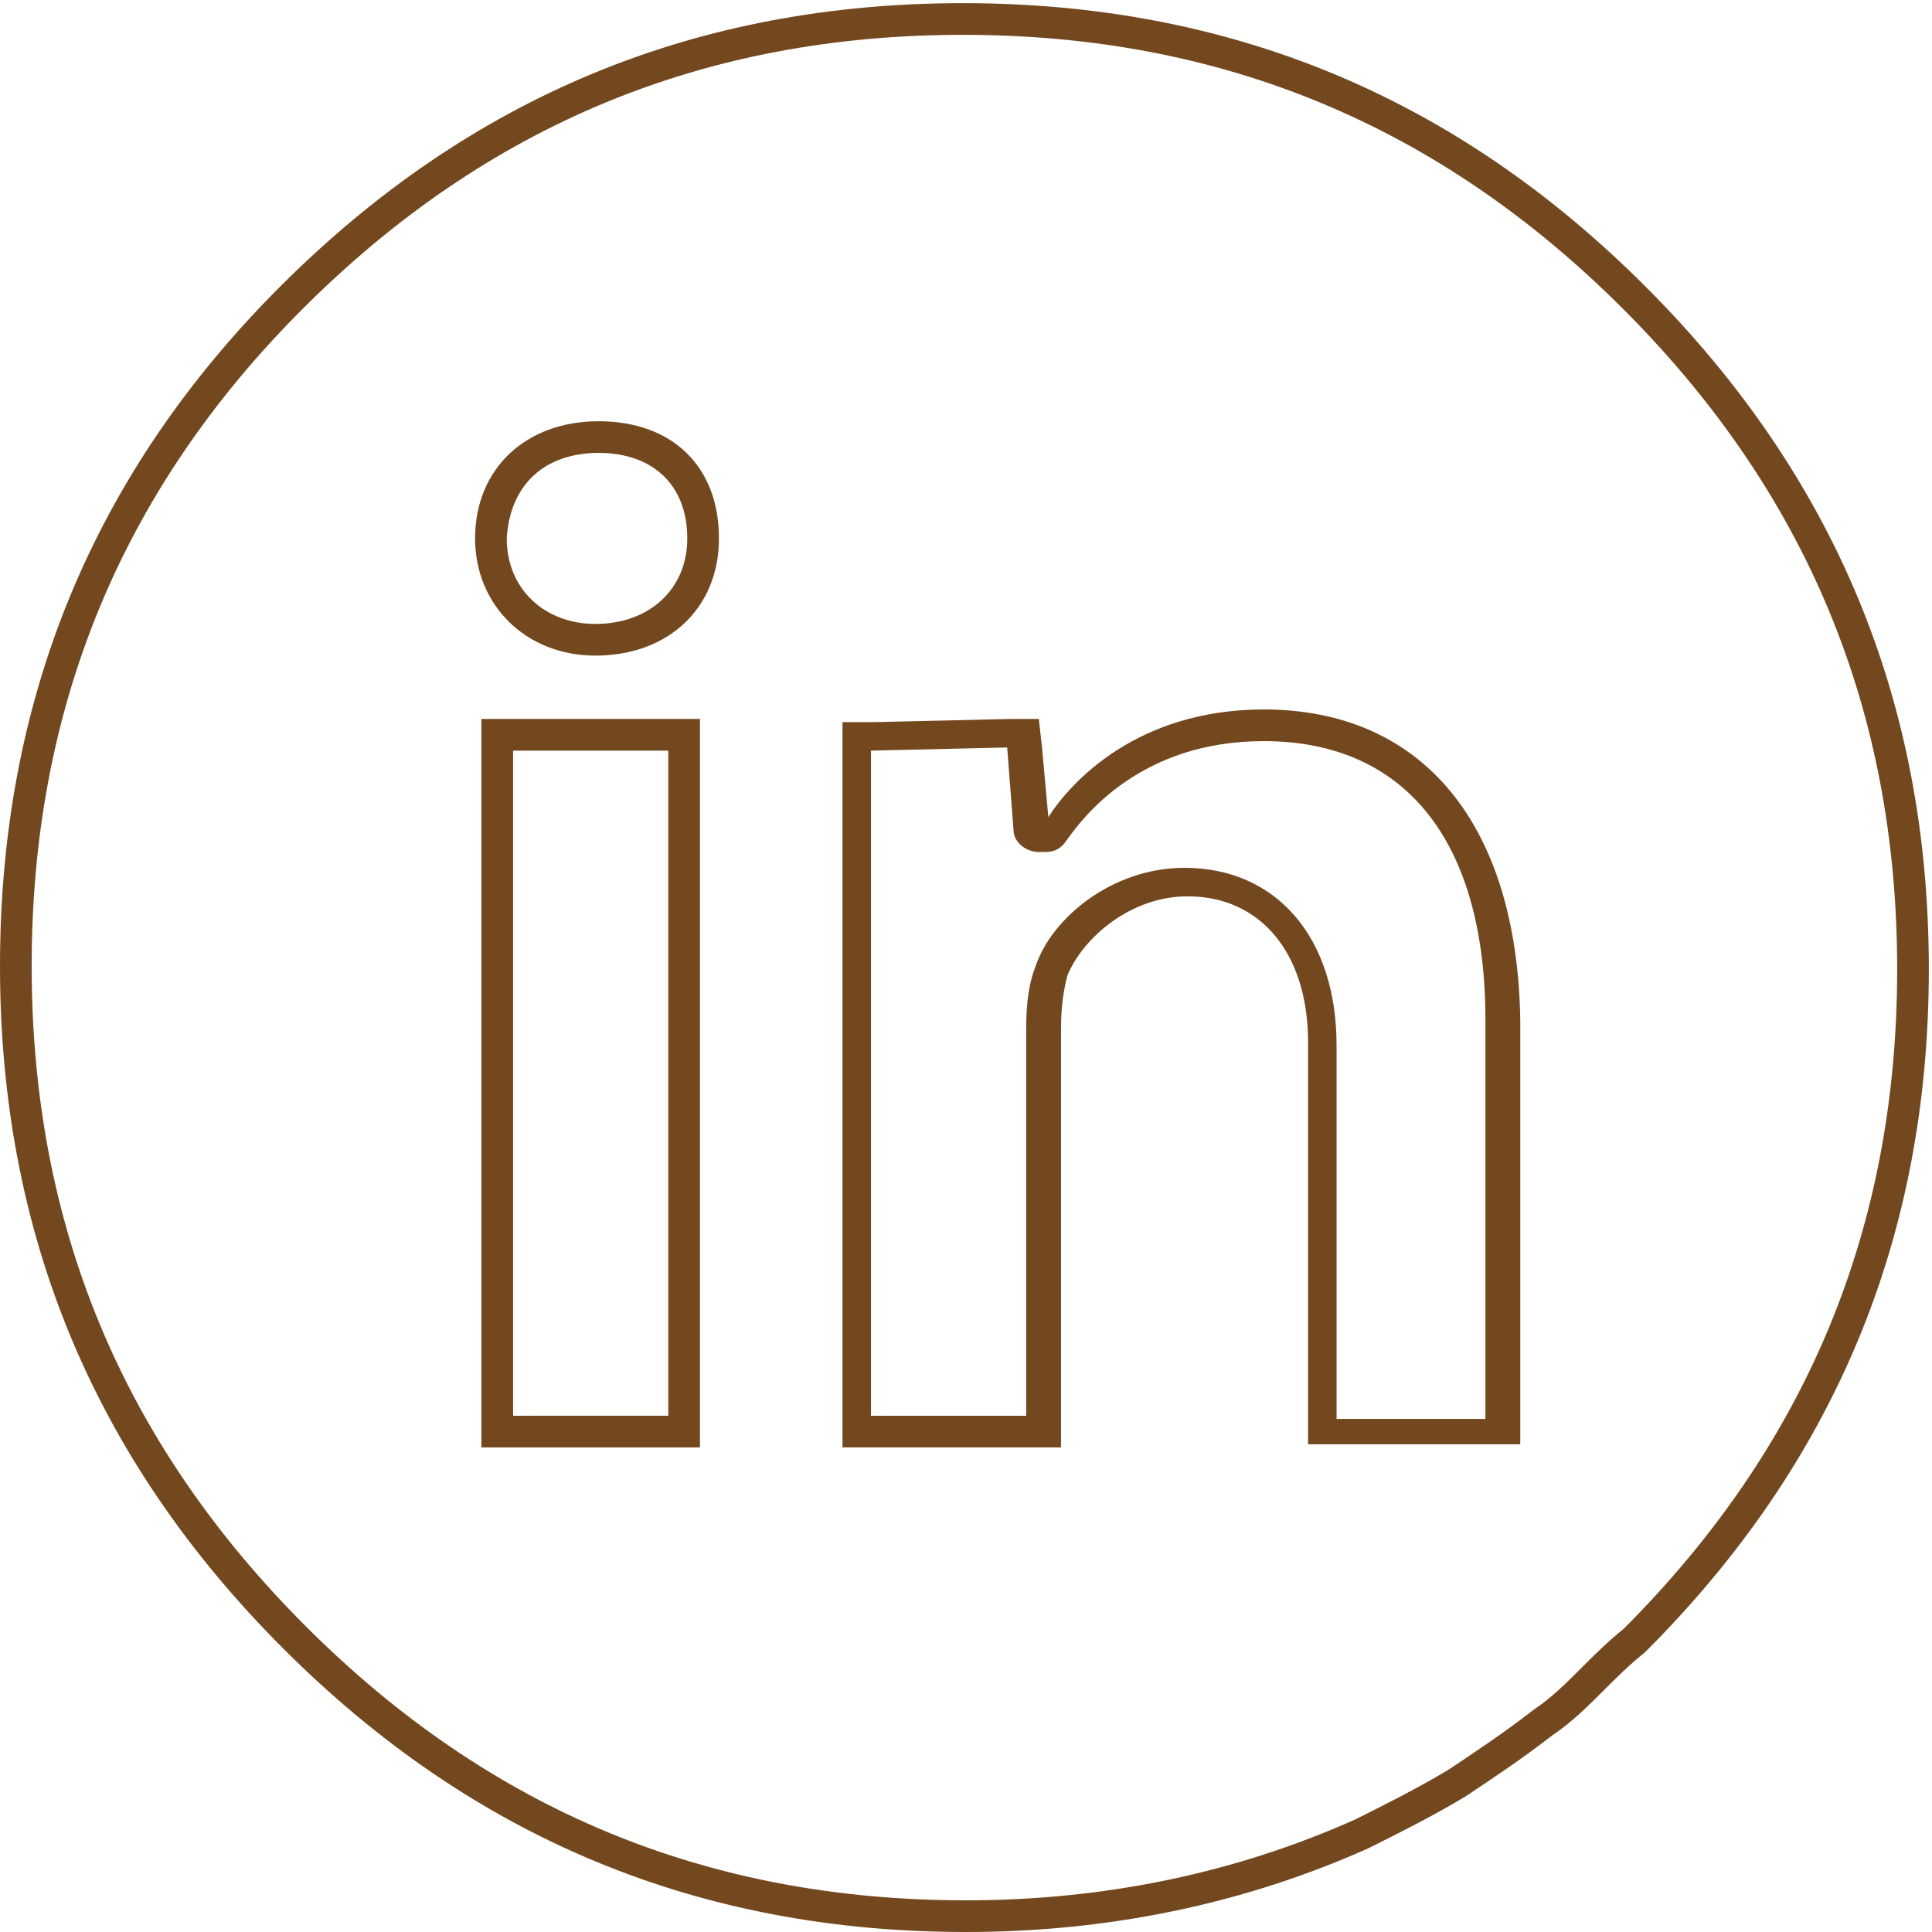
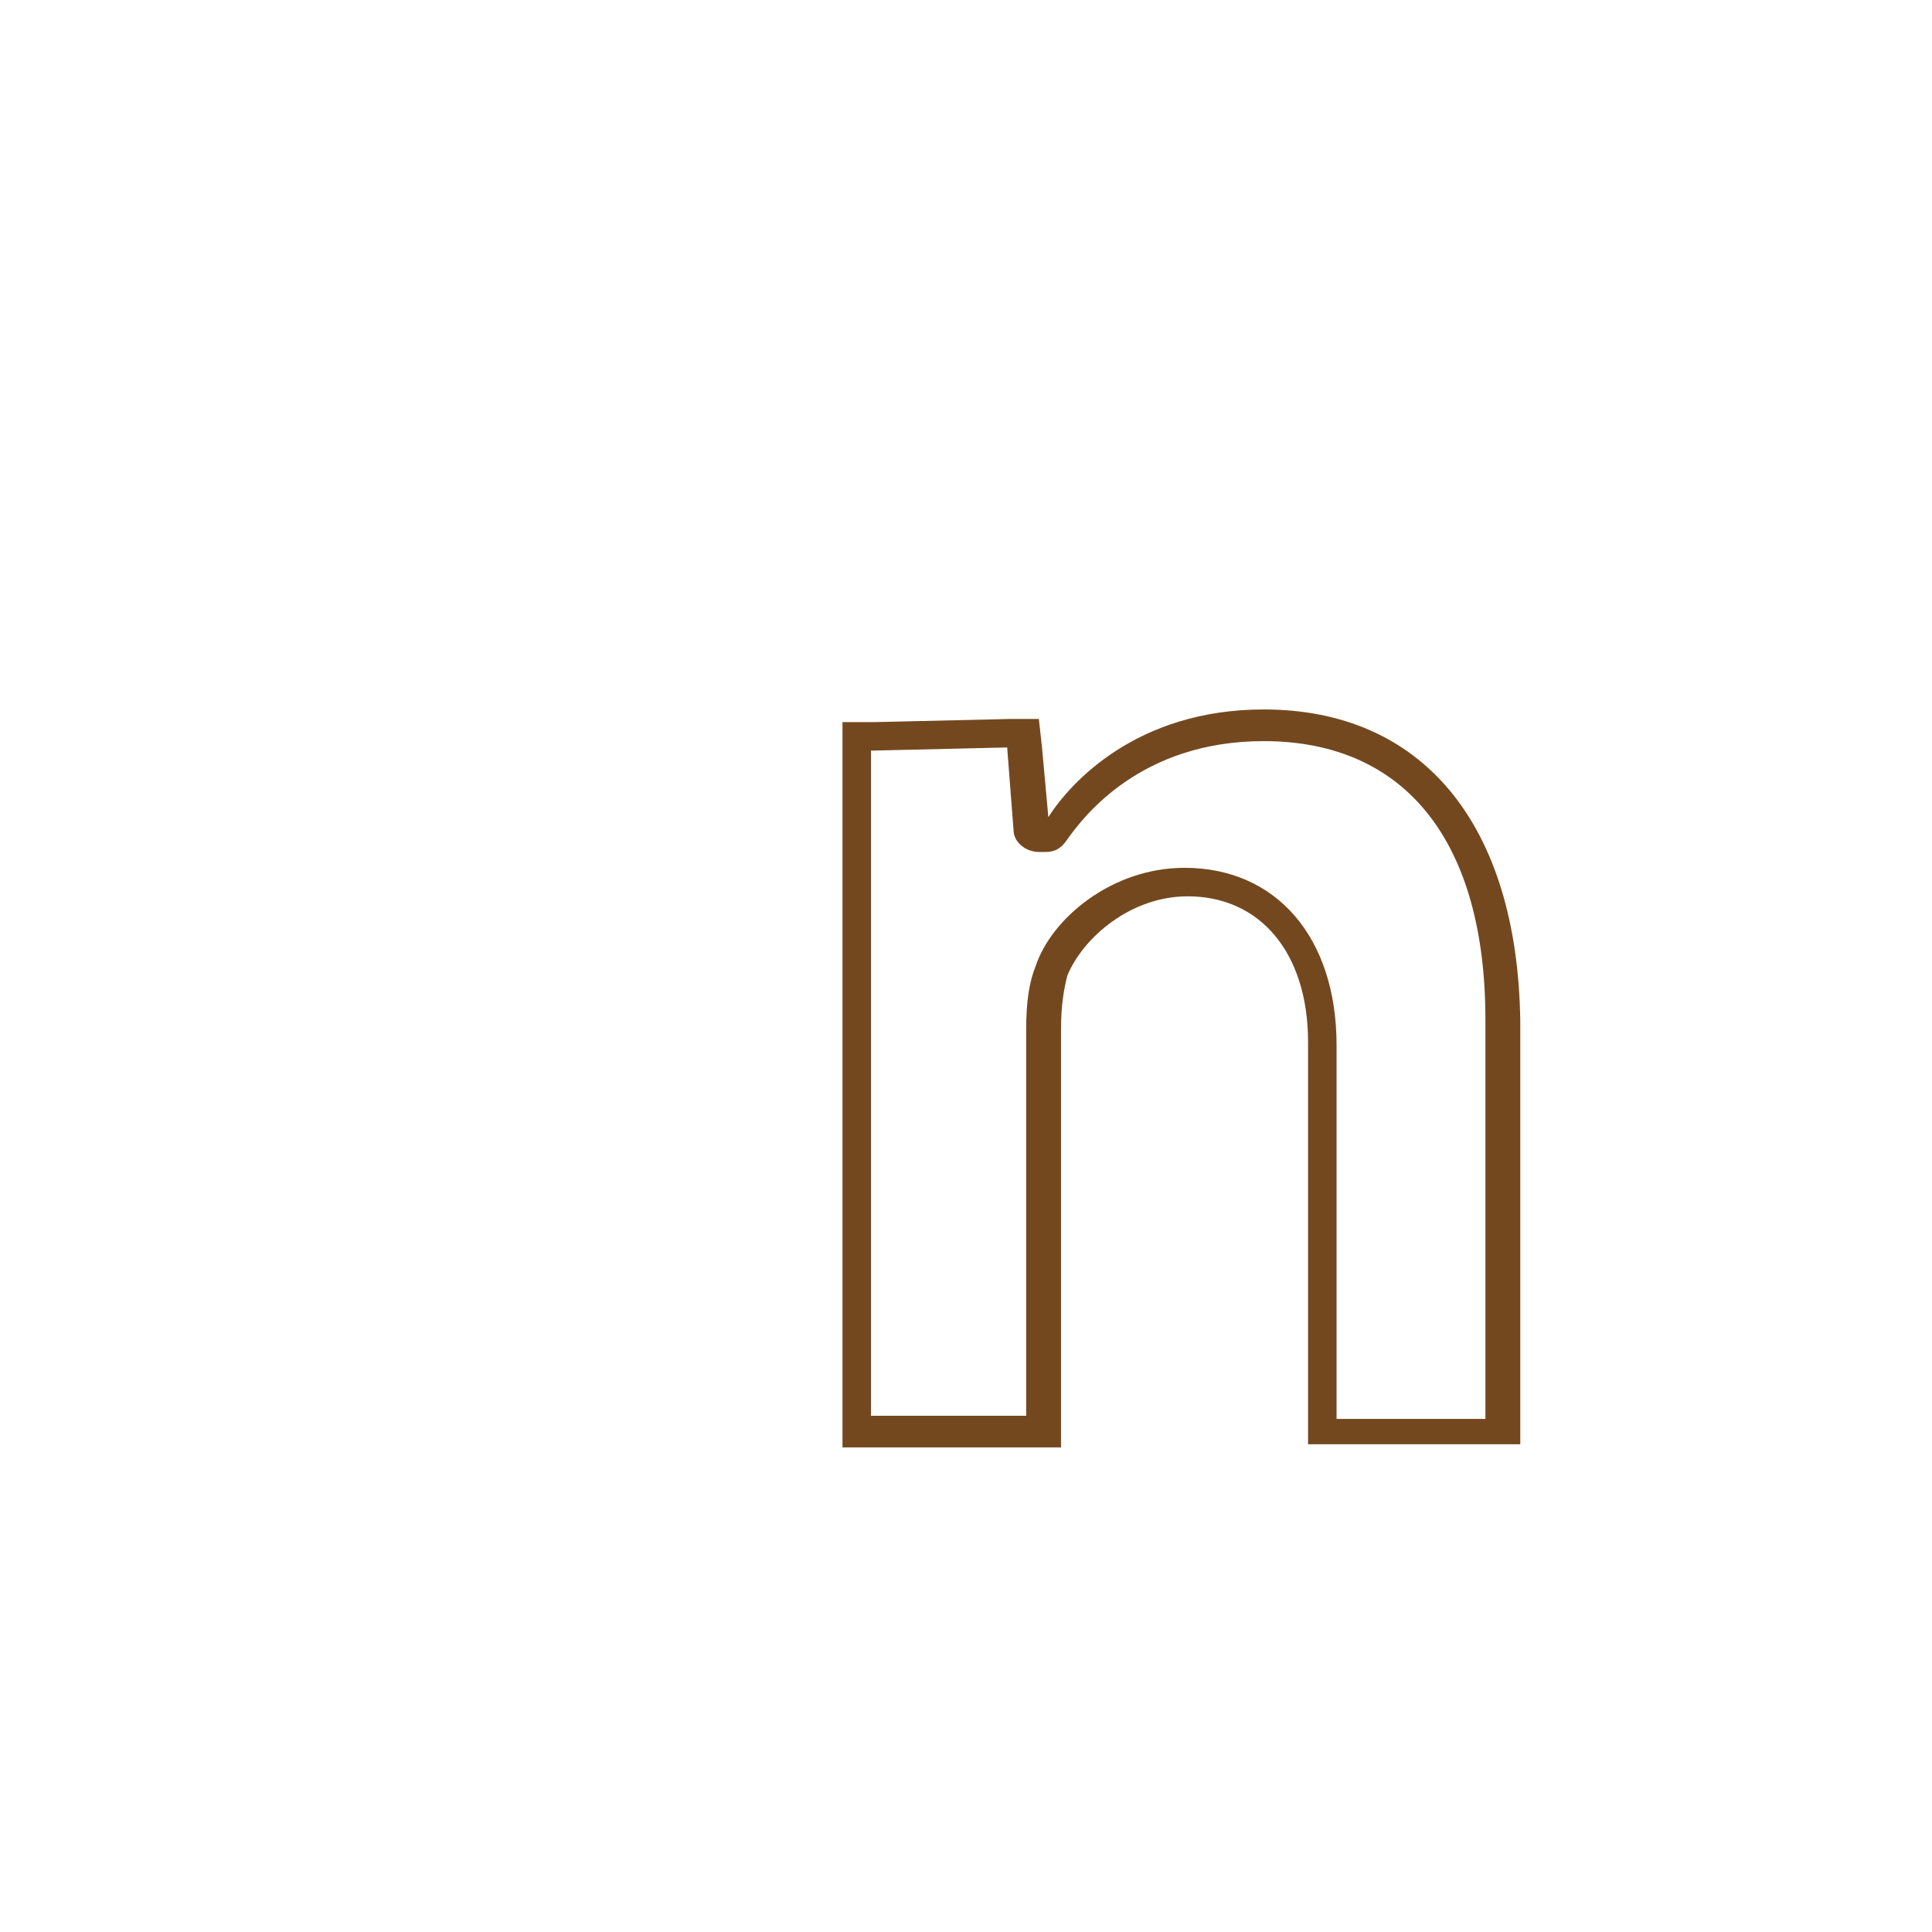
<svg xmlns="http://www.w3.org/2000/svg" version="1.1" x="0px" y="0px" width="61px" height="61px" viewBox="0 0 61 61" style="enable-background:new 0 0 61 61;" xml:space="preserve">
  <style type="text/css">
	.st0{fill:none;stroke:#74481F;stroke-miterlimit:10;}
	.st1{fill:#74481F;}
</style>
  <defs>
</defs>
  <g>
    <g>
-       <path class="st0" d="M0.5,30.5c0,8.3,2.9,15.3,8.8,21.2c5.9,5.9,12.9,8.8,21.2,8.8c4.5,0,8.7-0.9,12.5-2.6c1-0.5,2-1,3-1.6    c0.9-0.6,1.8-1.2,2.7-1.9c0.6-0.4,1.1-0.9,1.6-1.4c0.4-0.4,0.8-0.8,1.3-1.2c5.9-5.9,8.8-12.9,8.8-21.2c0-8.3-2.9-15.3-8.8-21.2    c-5.9-5.9-12.9-8.8-21.2-8.8c-8.3,0-15.3,2.9-21.2,8.8C3.4,15.2,0.5,22.2,0.5,30.5L0.5,30.5z" />
      <g>
        <g>
-           <path class="st1" d="M21.1,23.7v21h-4.9v-21H21.1 M22.1,22.7h-1h-4.9h-1v1v21v1h1h4.9h1v-1v-21V22.7L22.1,22.7z" />
-         </g>
+           </g>
        <g>
          <path class="st1" d="M39.9,23.4c4.5,0,7,3.2,7,8.8v12.6h-4.7V33c0-3.4-1.9-5.6-4.8-5.6c-2.3,0-4.2,1.6-4.7,3.1      c-0.2,0.5-0.3,1.1-0.3,2v12.2h-4.9V28.8c0-1.9,0-3.6,0-5.1l4.3-0.1l0.2,2.6c0,0.4,0.4,0.7,0.8,0.7H33c0.3,0,0.5-0.1,0.7-0.4      C34.2,25.8,36,23.4,39.9,23.4 M39.9,22.4c-4,0-6.1,2.3-6.8,3.4l-0.2-2.2l-0.1-0.9l-0.9,0l-4.3,0.1l-1,0l0,1c0,1.4,0,3,0,4.9      l0,0.1v15.9v1h1h4.9h1v-1V32.5c0-0.8,0.1-1.3,0.2-1.7c0.5-1.2,2-2.5,3.8-2.5c2.3,0,3.8,1.8,3.8,4.6v11.7v1h1h4.7h1v-1V32.2      C47.9,26,44.9,22.4,39.9,22.4L39.9,22.4z" />
        </g>
        <g>
-           <path class="st1" d="M18.9,14.3c1.7,0,2.8,1,2.8,2.7c0,1.6-1.2,2.7-2.9,2.7c-1.6,0-2.8-1.1-2.8-2.7      C16.1,15.3,17.2,14.3,18.9,14.3 M18.9,13.3c-2.3,0-3.9,1.5-3.9,3.7c0,2.1,1.6,3.7,3.8,3.7c2.3,0,3.9-1.5,3.9-3.7      C22.7,14.7,21.2,13.3,18.9,13.3L18.9,13.3z" />
-         </g>
+           </g>
      </g>
    </g>
  </g>
</svg>